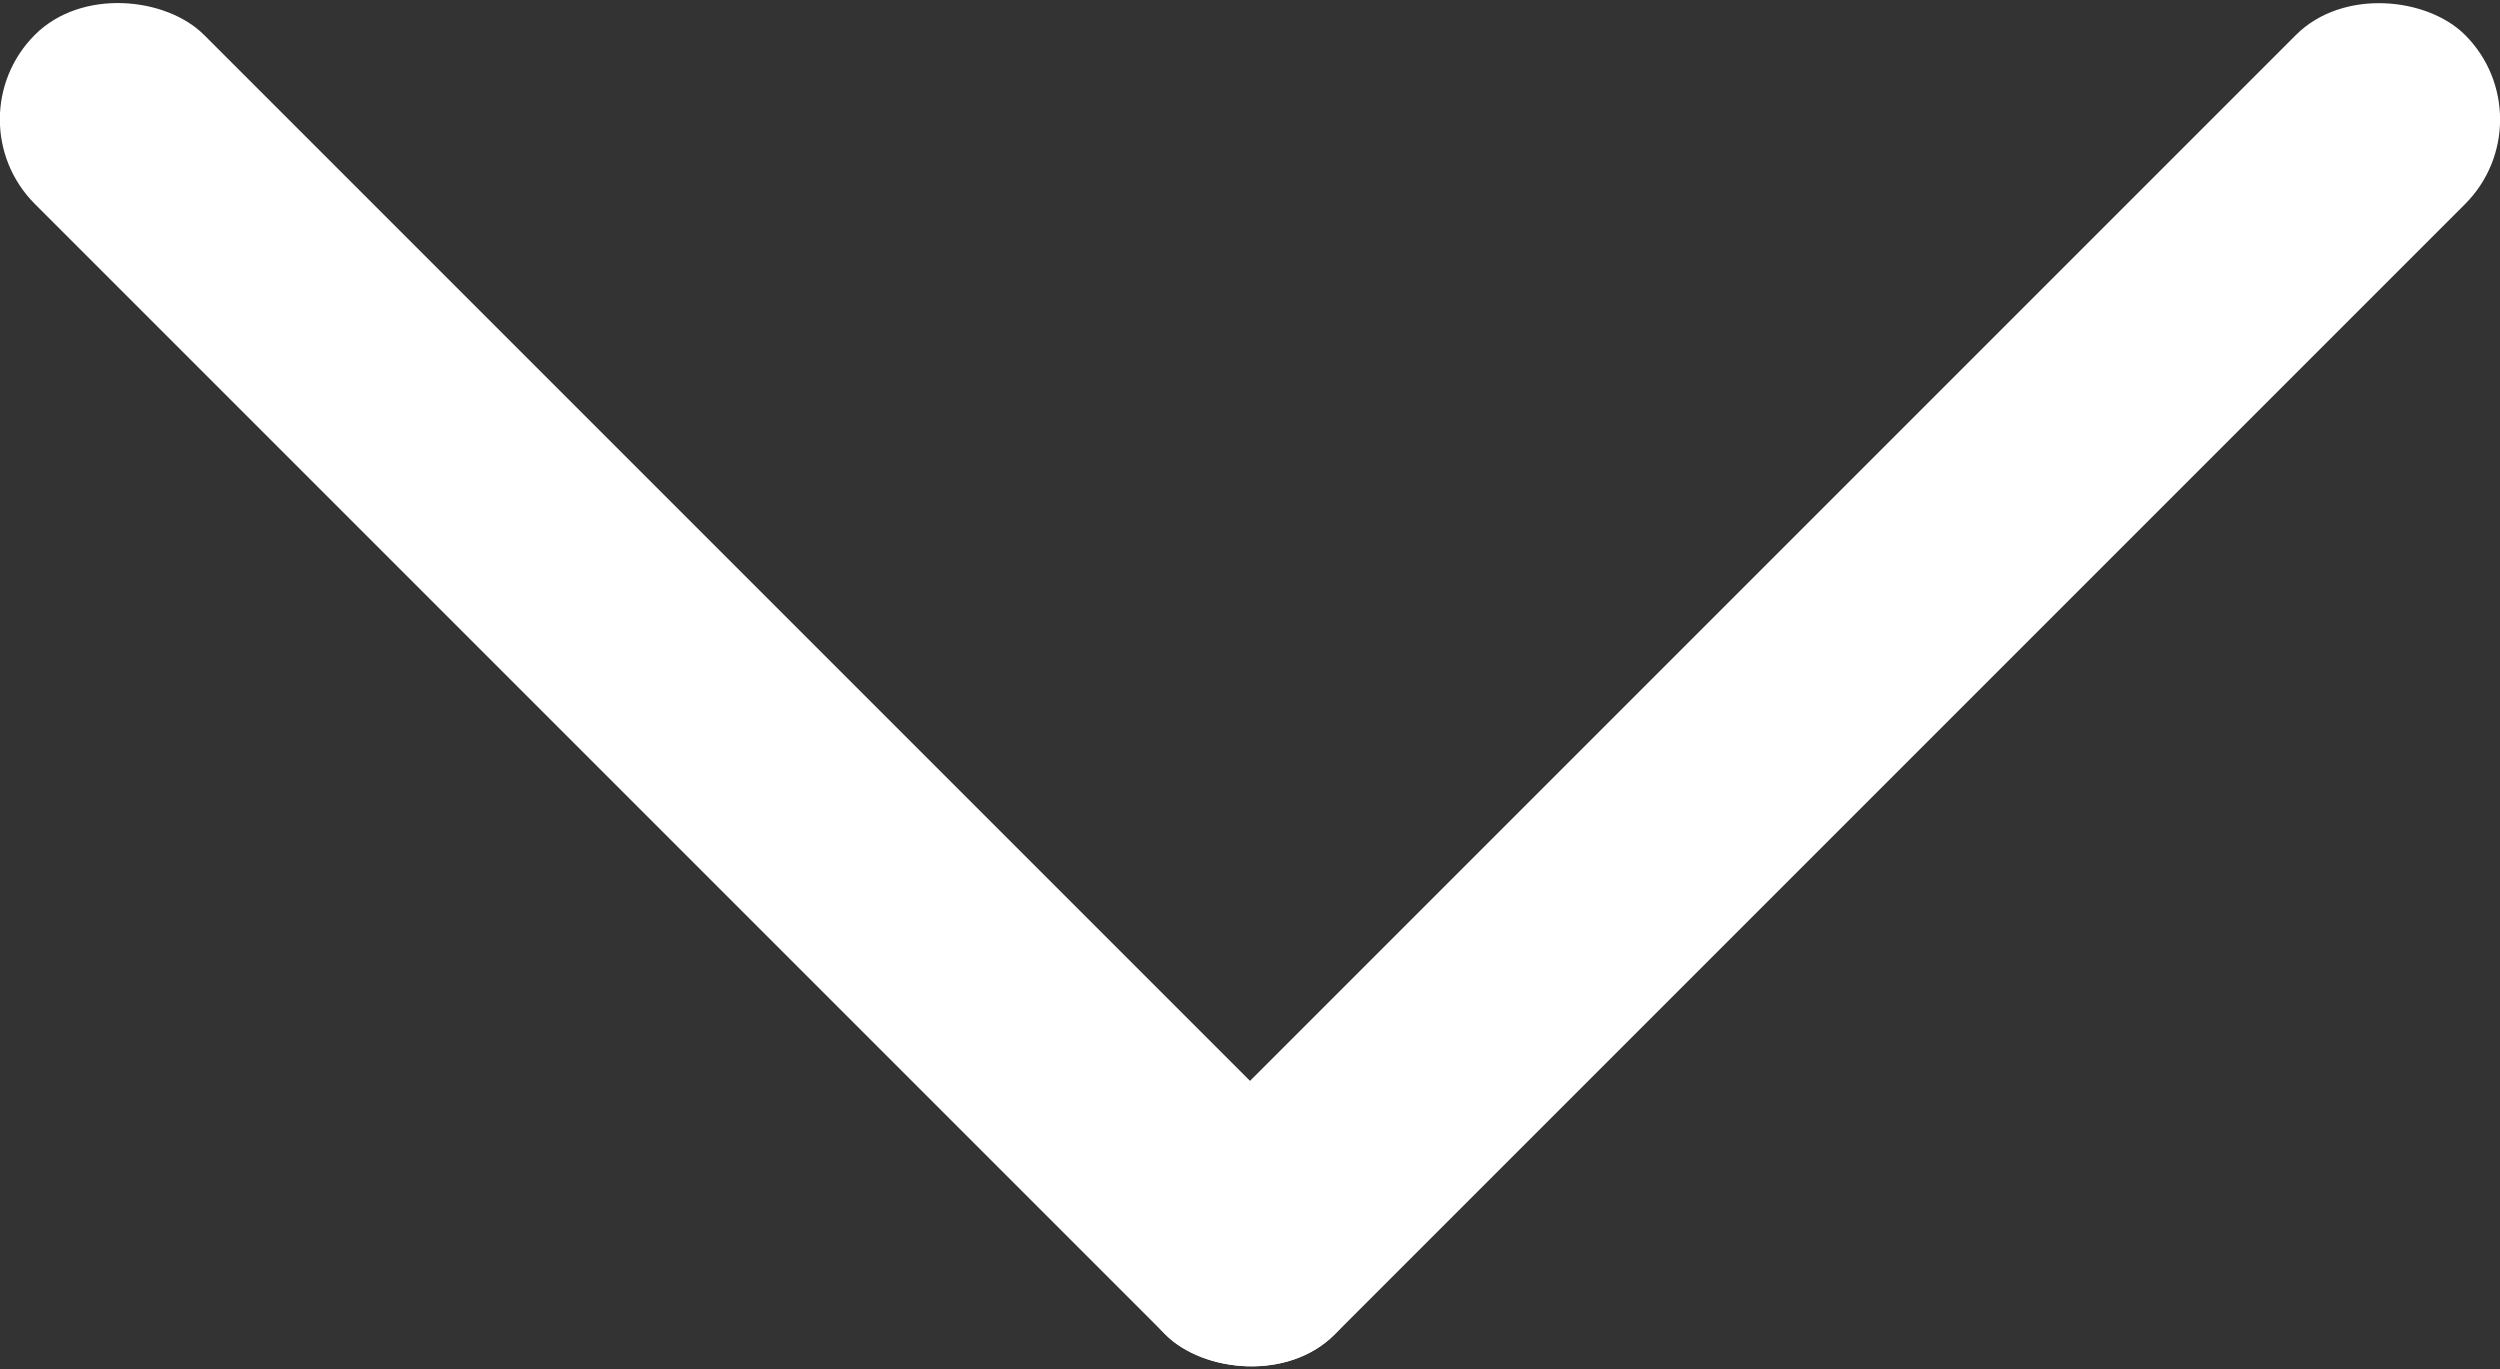
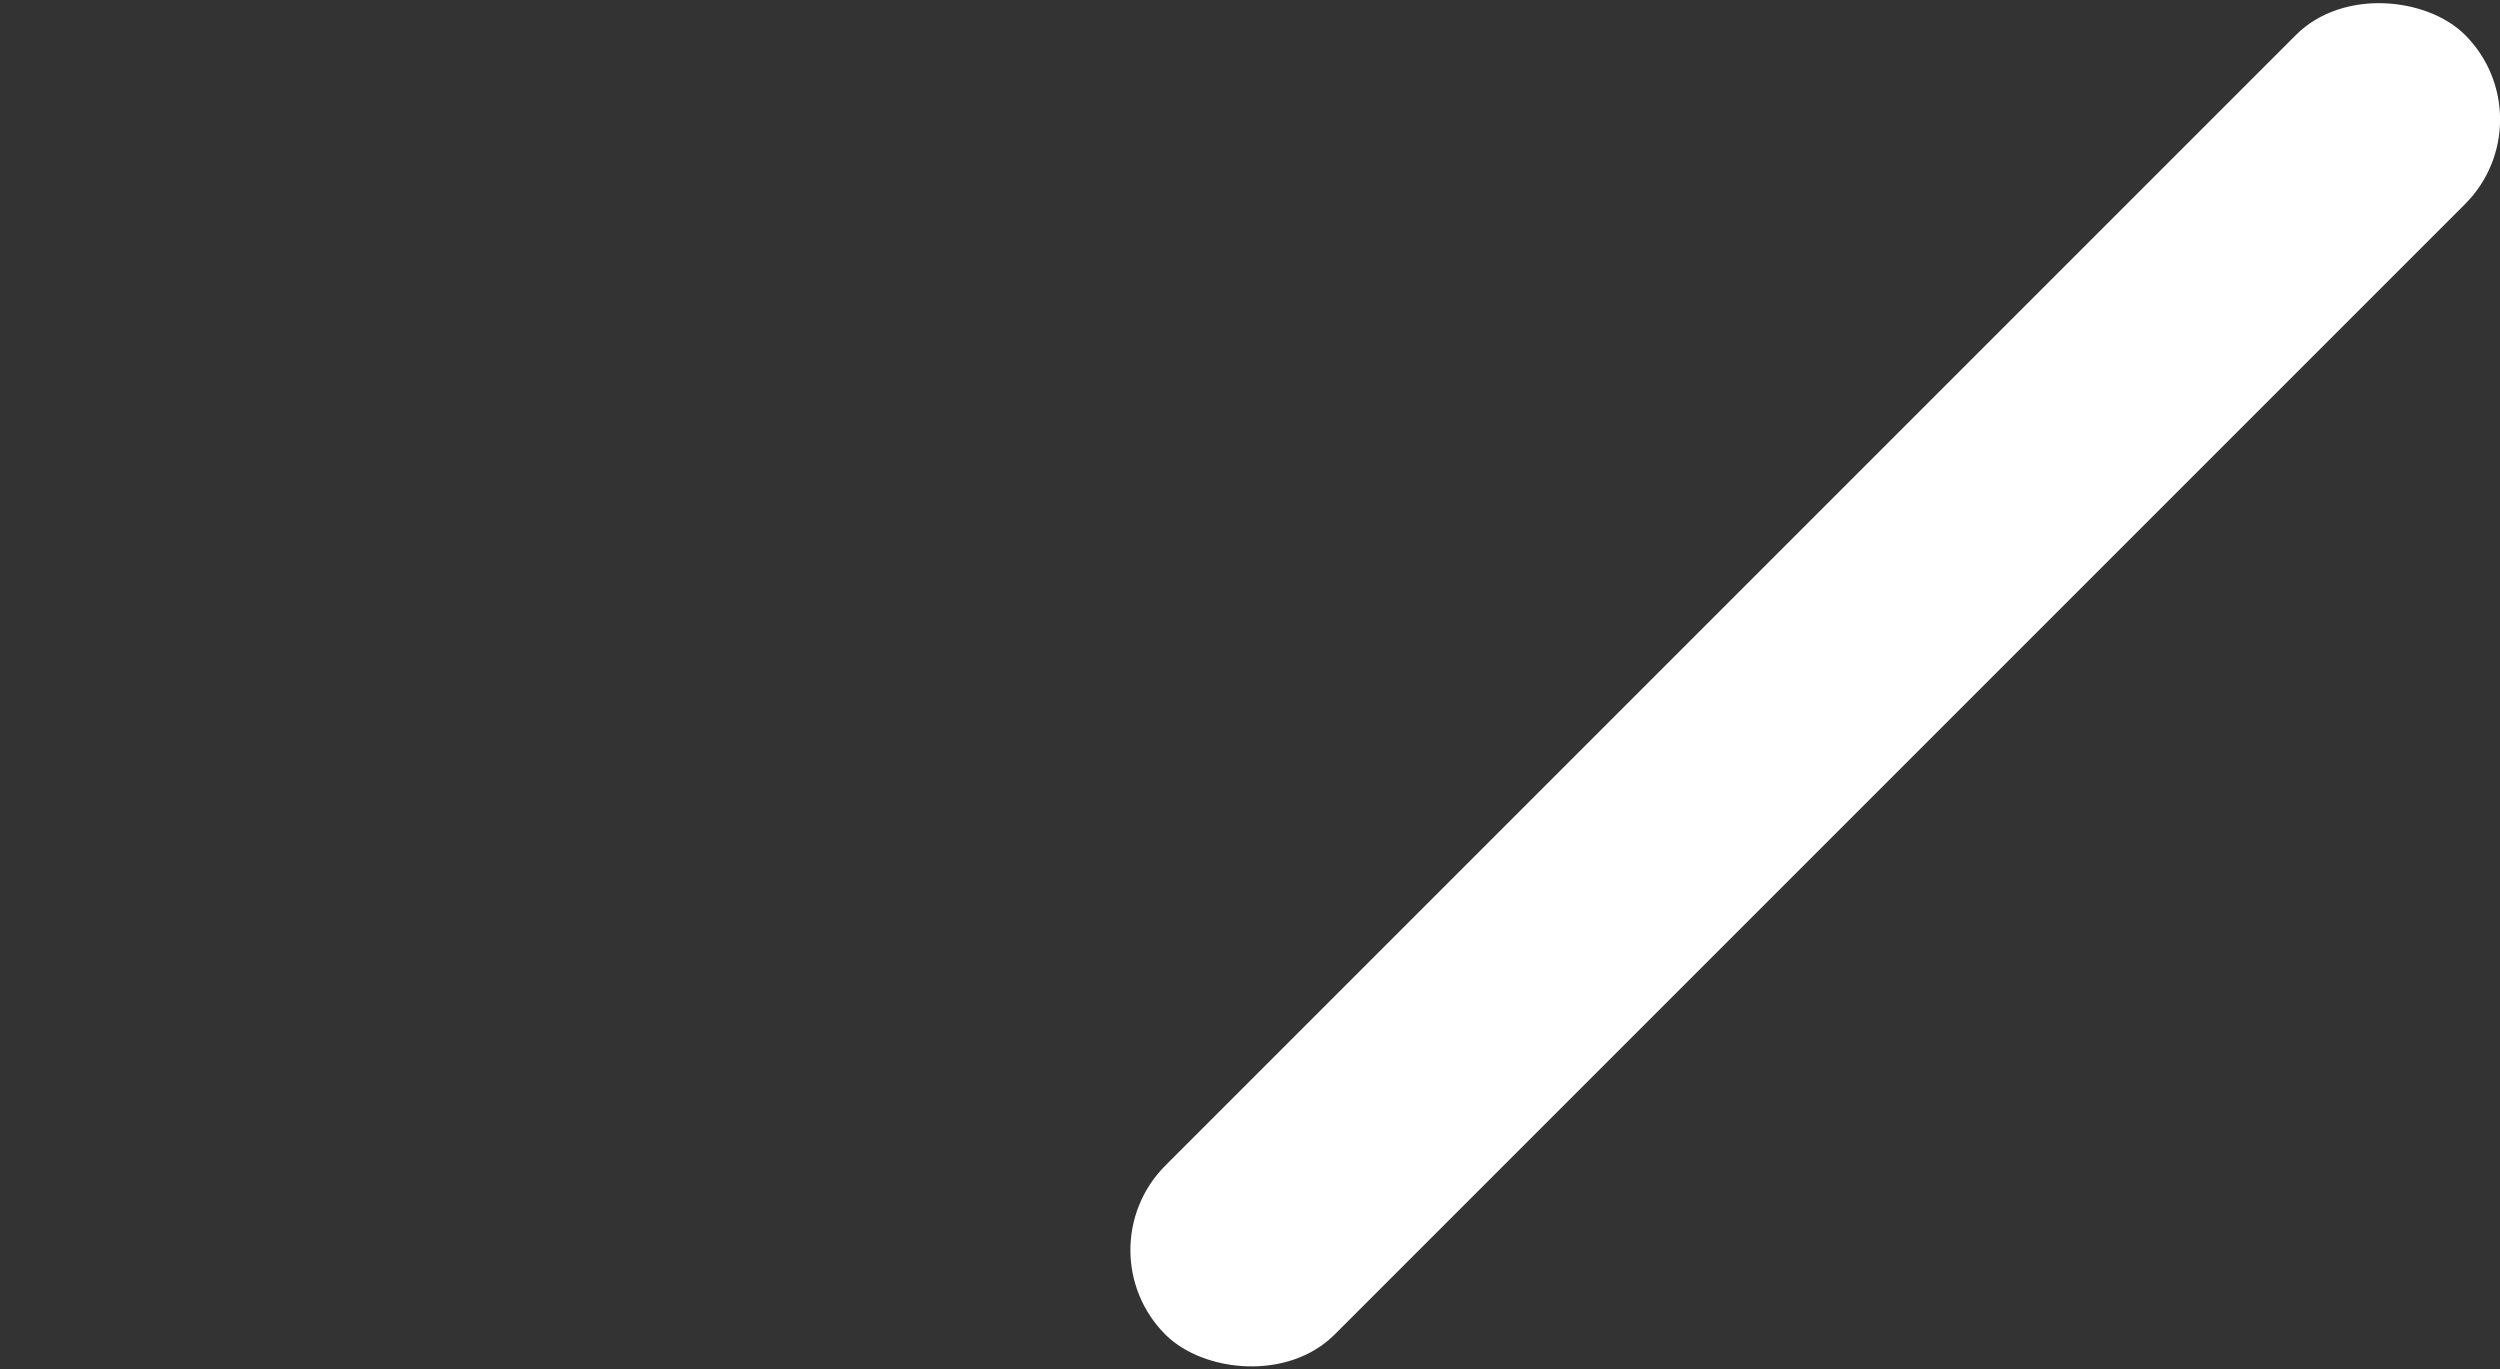
<svg xmlns="http://www.w3.org/2000/svg" id="Calque_2" viewBox="0 0 193.27 105.87">
  <rect x="0" y="0" width="193.27" height="105.87" fill="#333333" stroke="none" />
  <defs>
    <style>.cls-1{fill:#fff;stroke-width:0px;}</style>
  </defs>
  <g id="next_S2">
    <rect class="cls-1" x="69.29" y="43.69" width="142.09" height="18.49" rx="9.25" ry="9.25" transform="translate(3.67 114.74) rotate(-45)" />
-     <rect class="cls-1" x="43.69" y="-18.11" width="18.49" height="142.09" rx="9.25" ry="9.25" transform="translate(-21.93 52.93) rotate(-45)" />
  </g>
</svg>